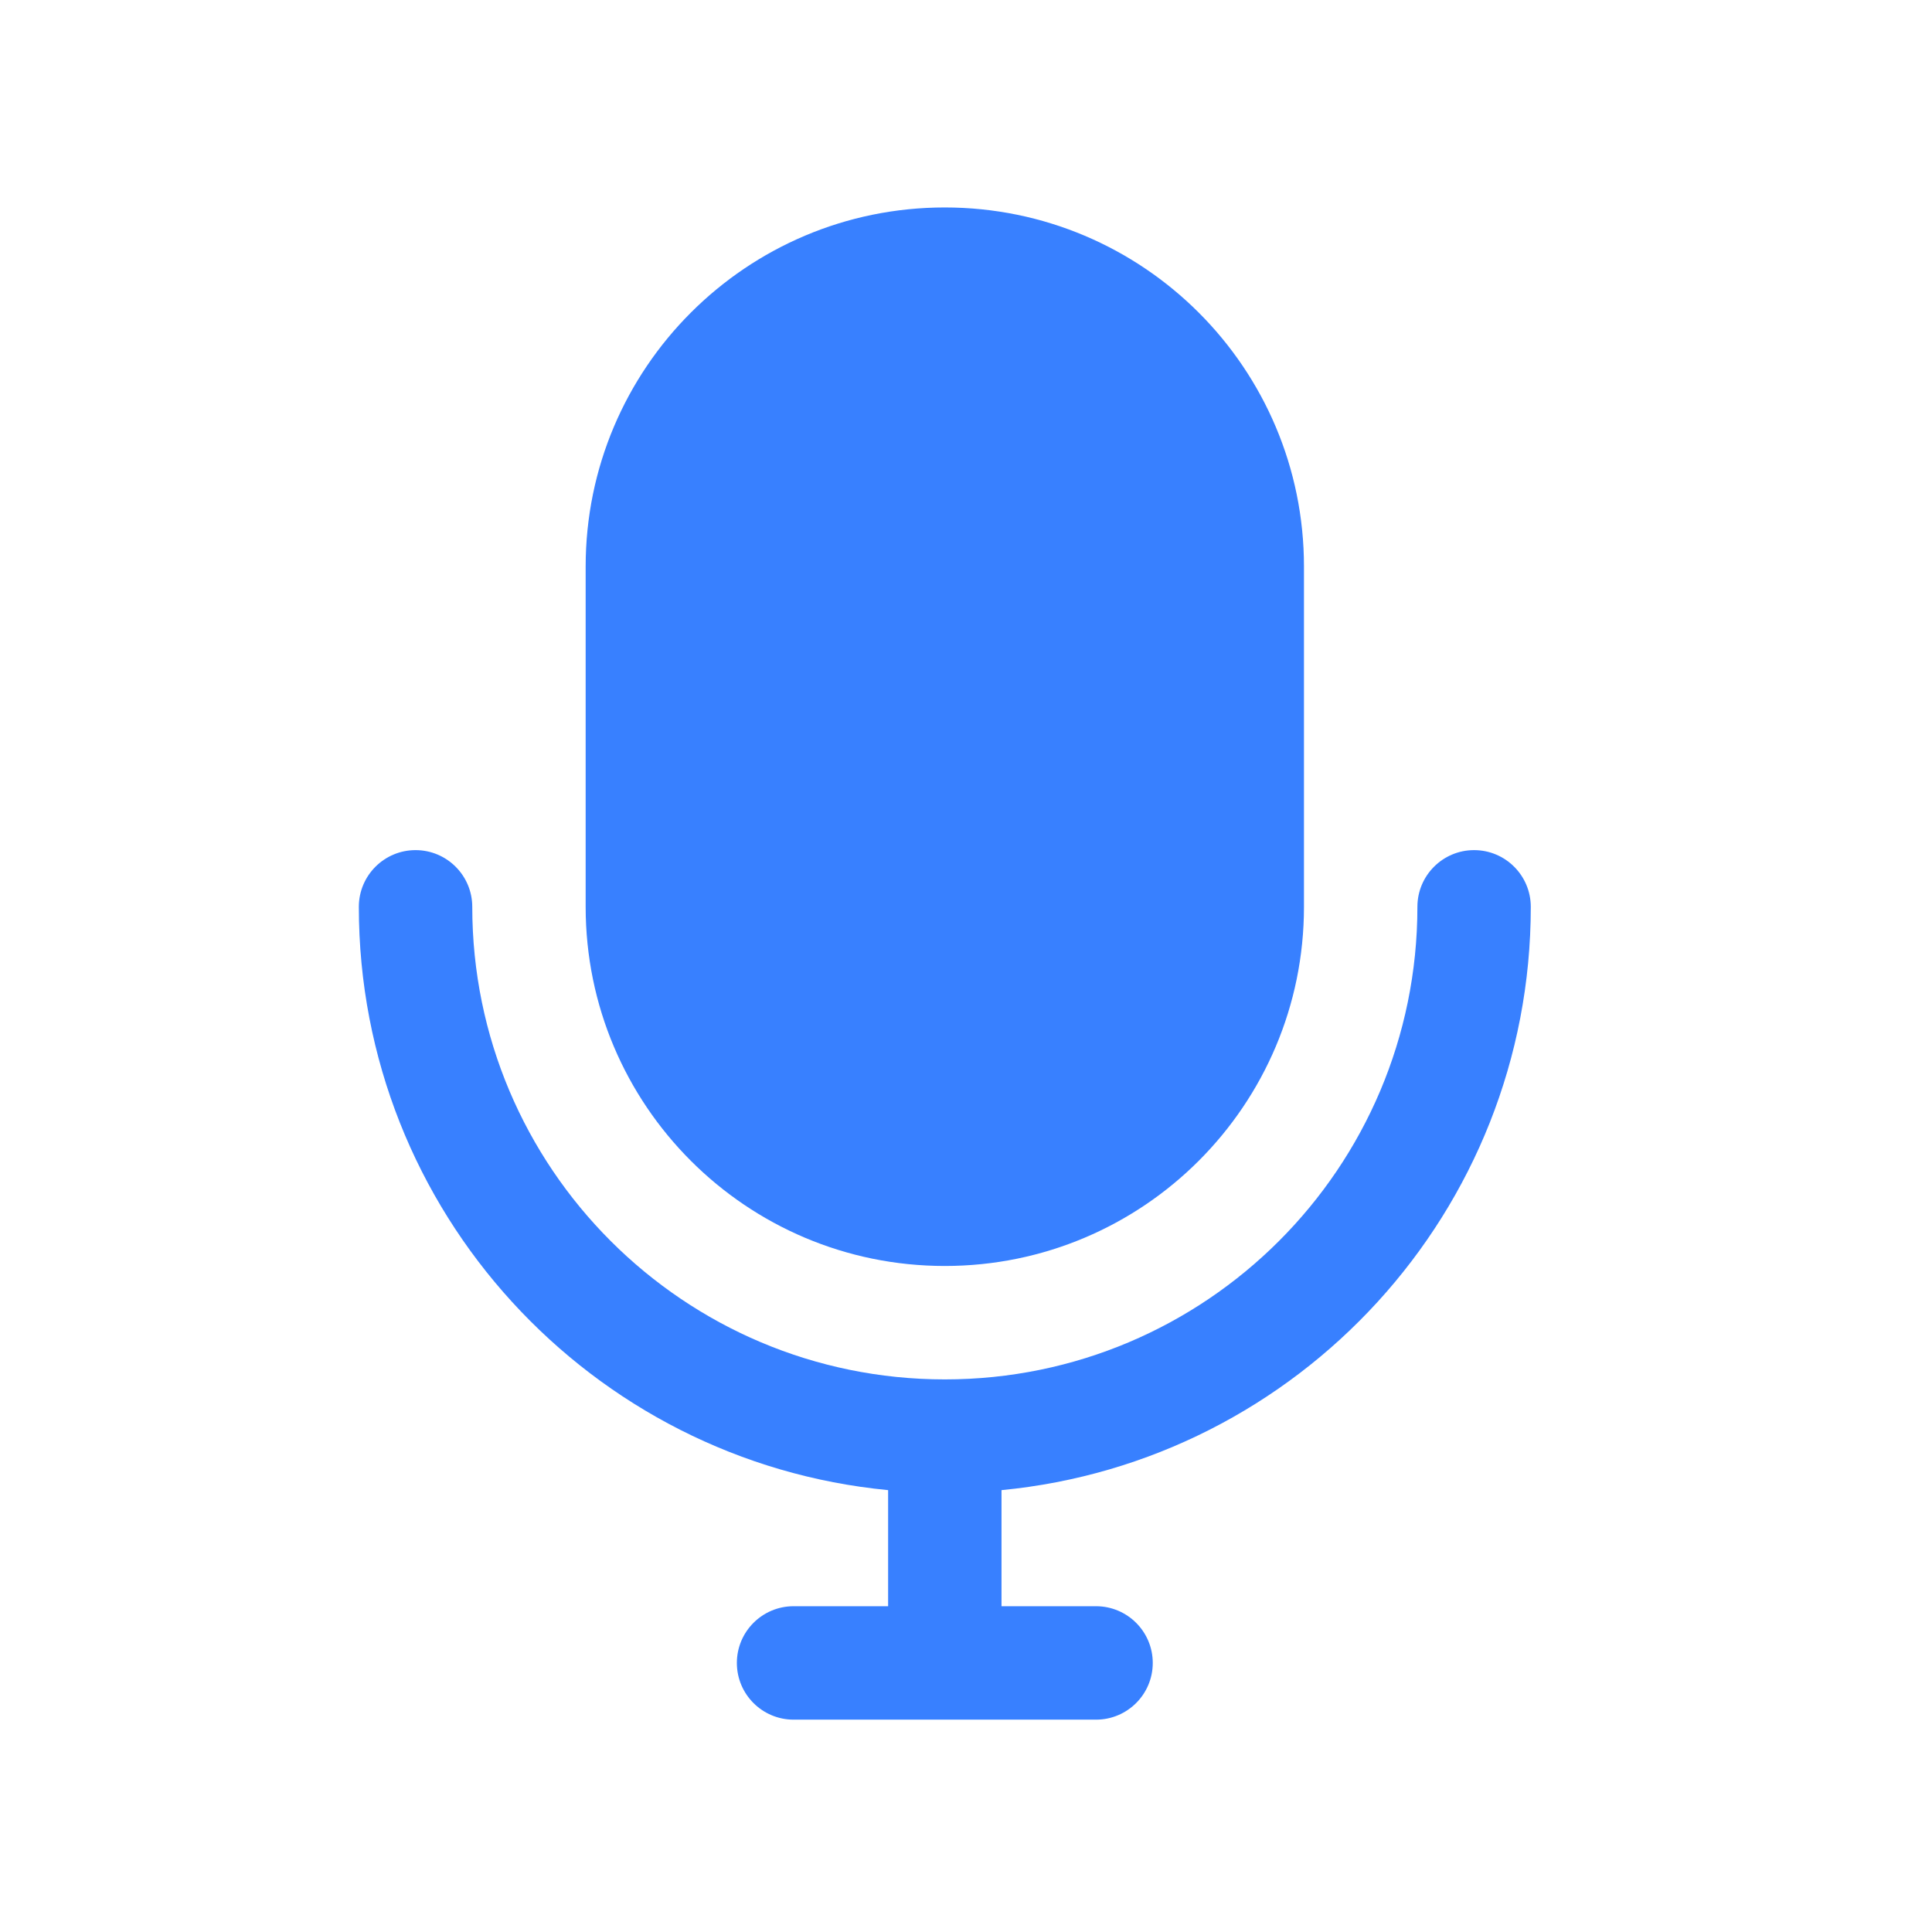
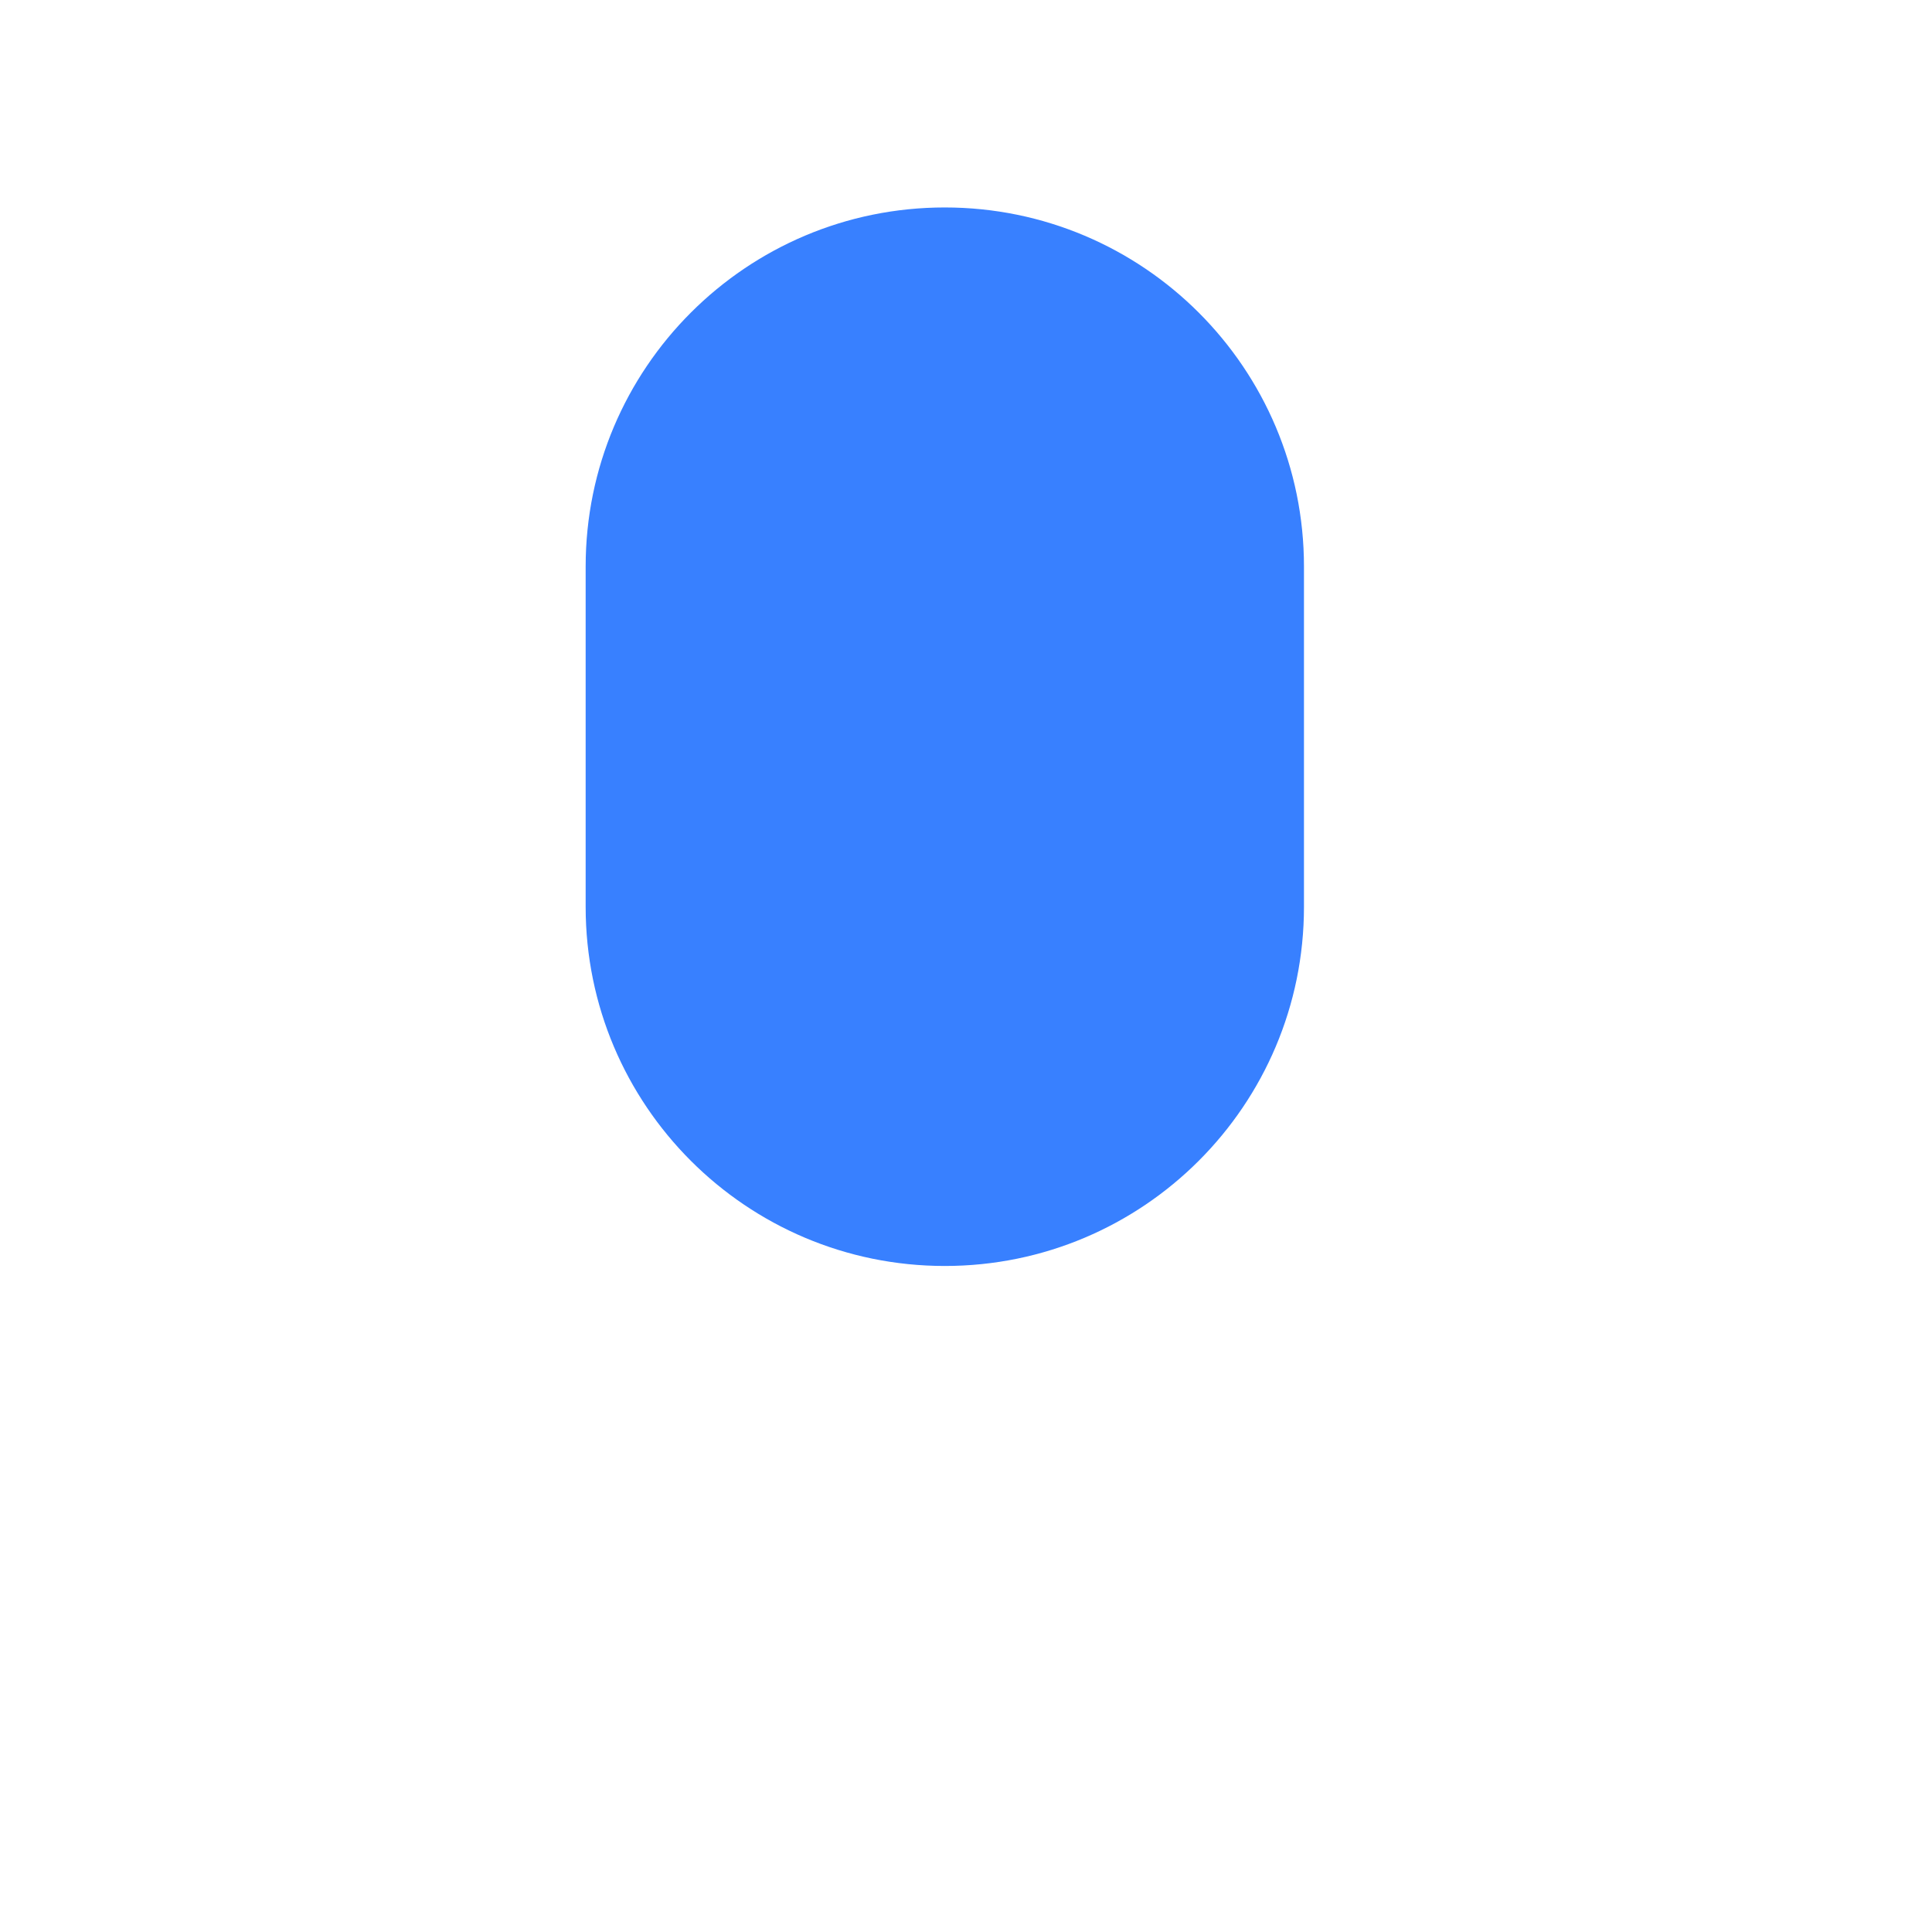
<svg xmlns="http://www.w3.org/2000/svg" width="45" height="45" viewBox="0 0 45 45" fill="none">
  <path d="M22.006 4.832C17.386 4.832 13.641 8.577 13.641 13.197V21.122C13.641 25.742 17.386 29.487 22.006 29.487C26.626 29.487 30.372 25.742 30.372 21.122V13.197C30.372 8.577 26.626 4.832 22.006 4.832Z" fill="#3880FF" />
-   <path d="M11 21.122C11 20.393 10.408 19.801 9.679 19.801C8.949 19.801 8.358 20.393 8.358 21.122C8.358 28.215 13.768 34.043 20.686 34.708V37.412H18.484C17.755 37.412 17.163 38.004 17.163 38.733C17.163 39.463 17.755 40.054 18.484 40.054H25.529C26.258 40.054 26.85 39.463 26.85 38.733C26.85 38.004 26.258 37.412 25.529 37.412H23.327V34.708C30.245 34.043 35.655 28.215 35.655 21.122C35.655 20.393 35.064 19.801 34.334 19.801C33.605 19.801 33.014 20.393 33.014 21.122C33.014 27.201 28.086 32.129 22.007 32.129C15.928 32.129 11 27.201 11 21.122Z" fill="#3880FF" />
</svg>